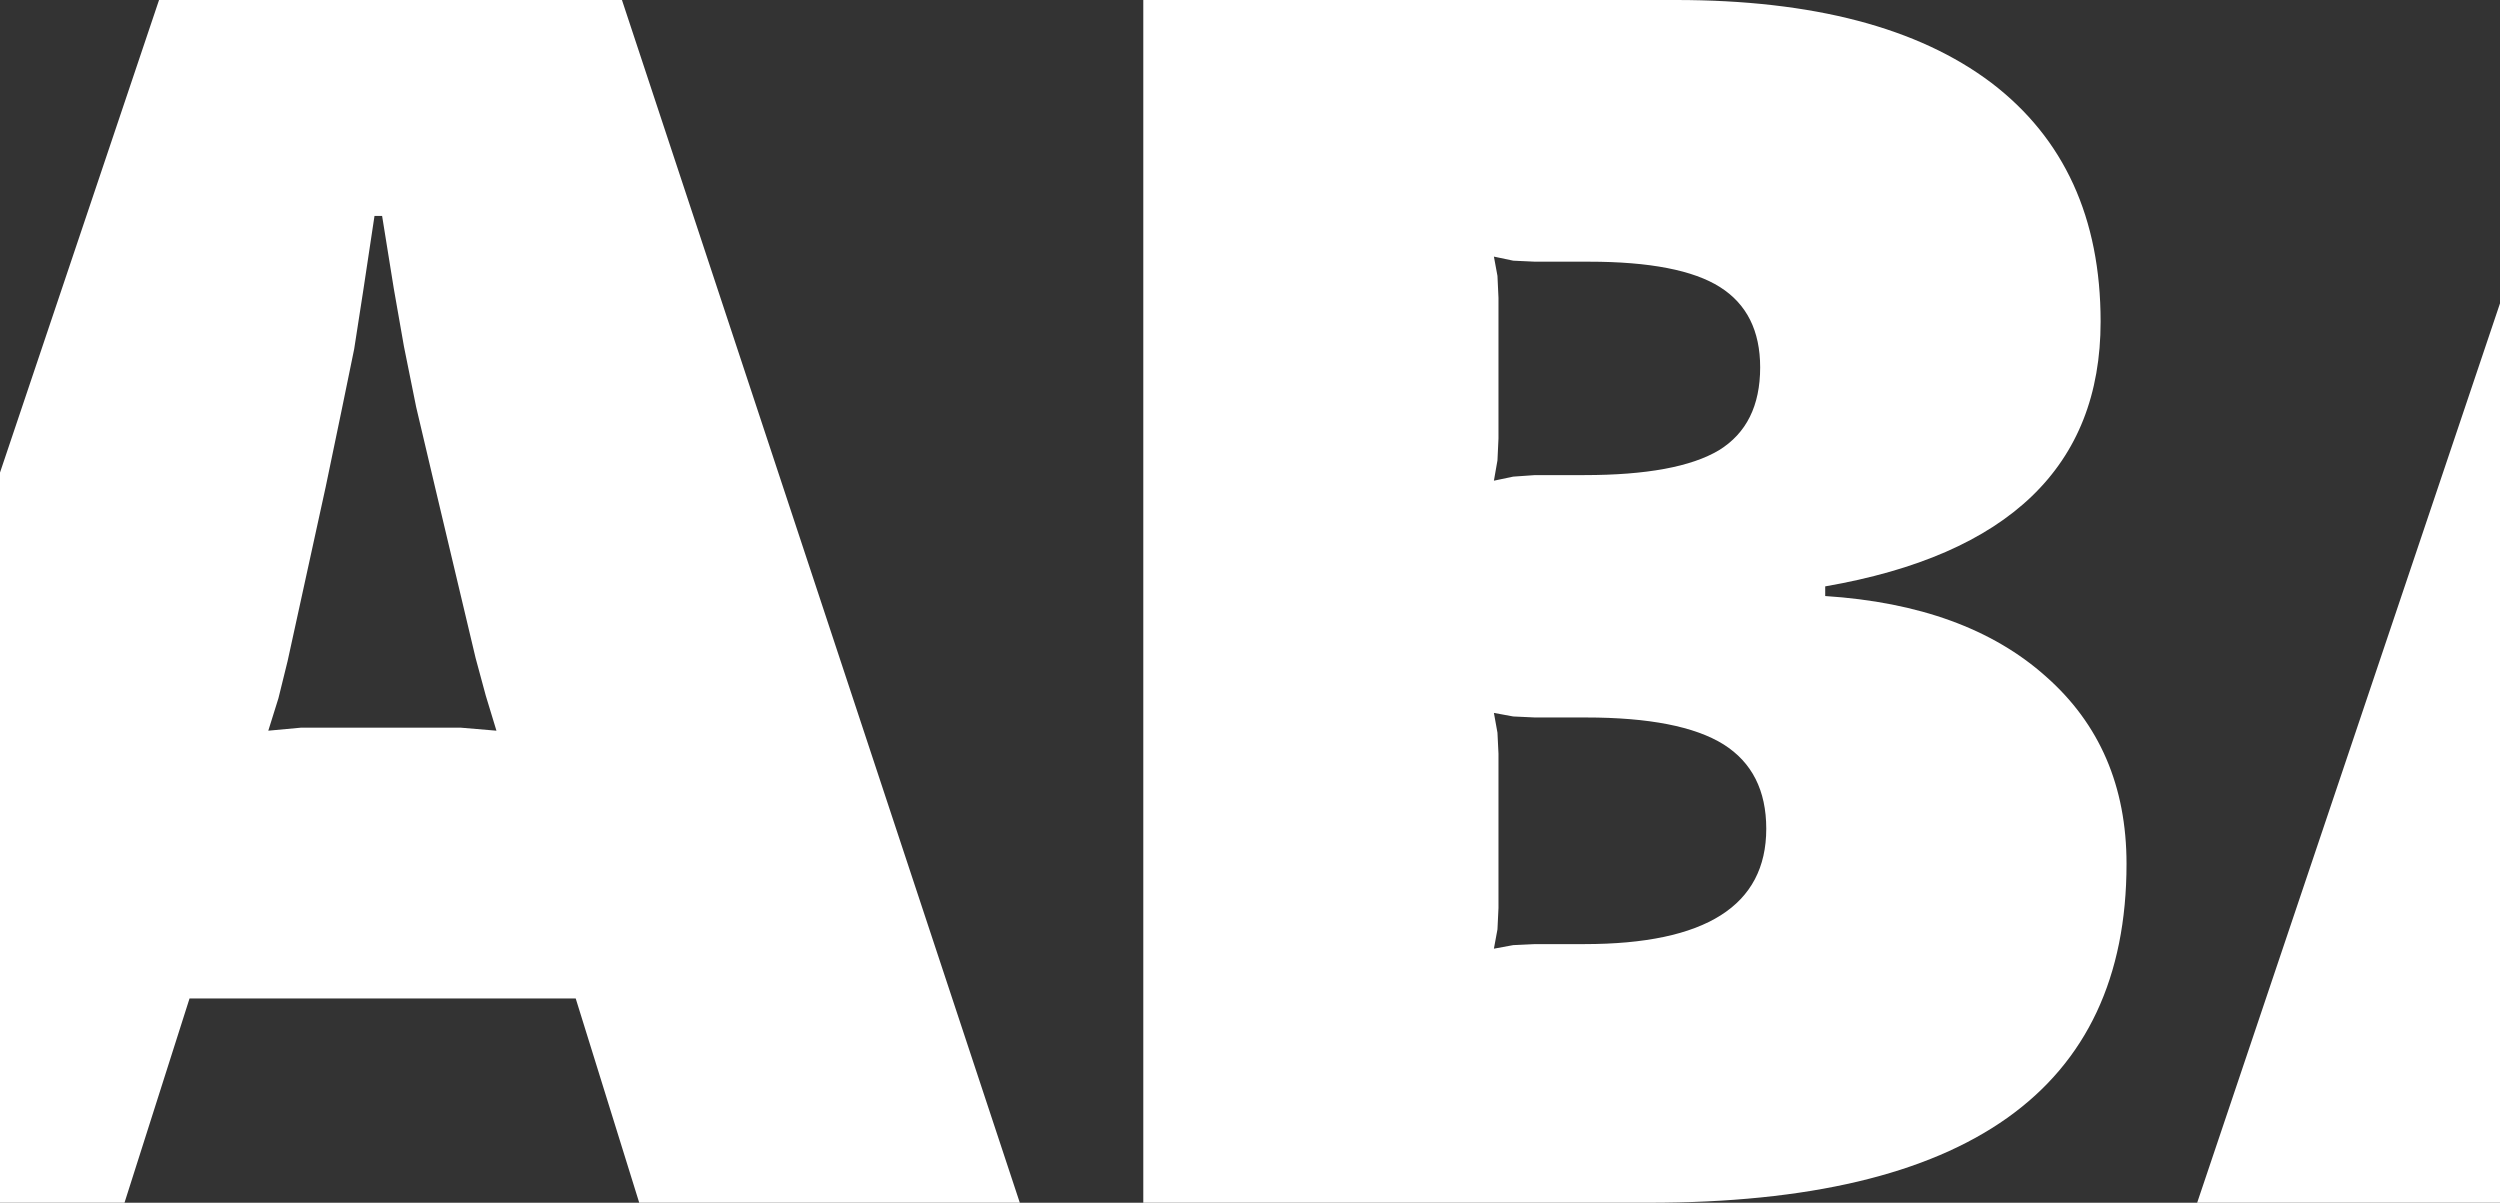
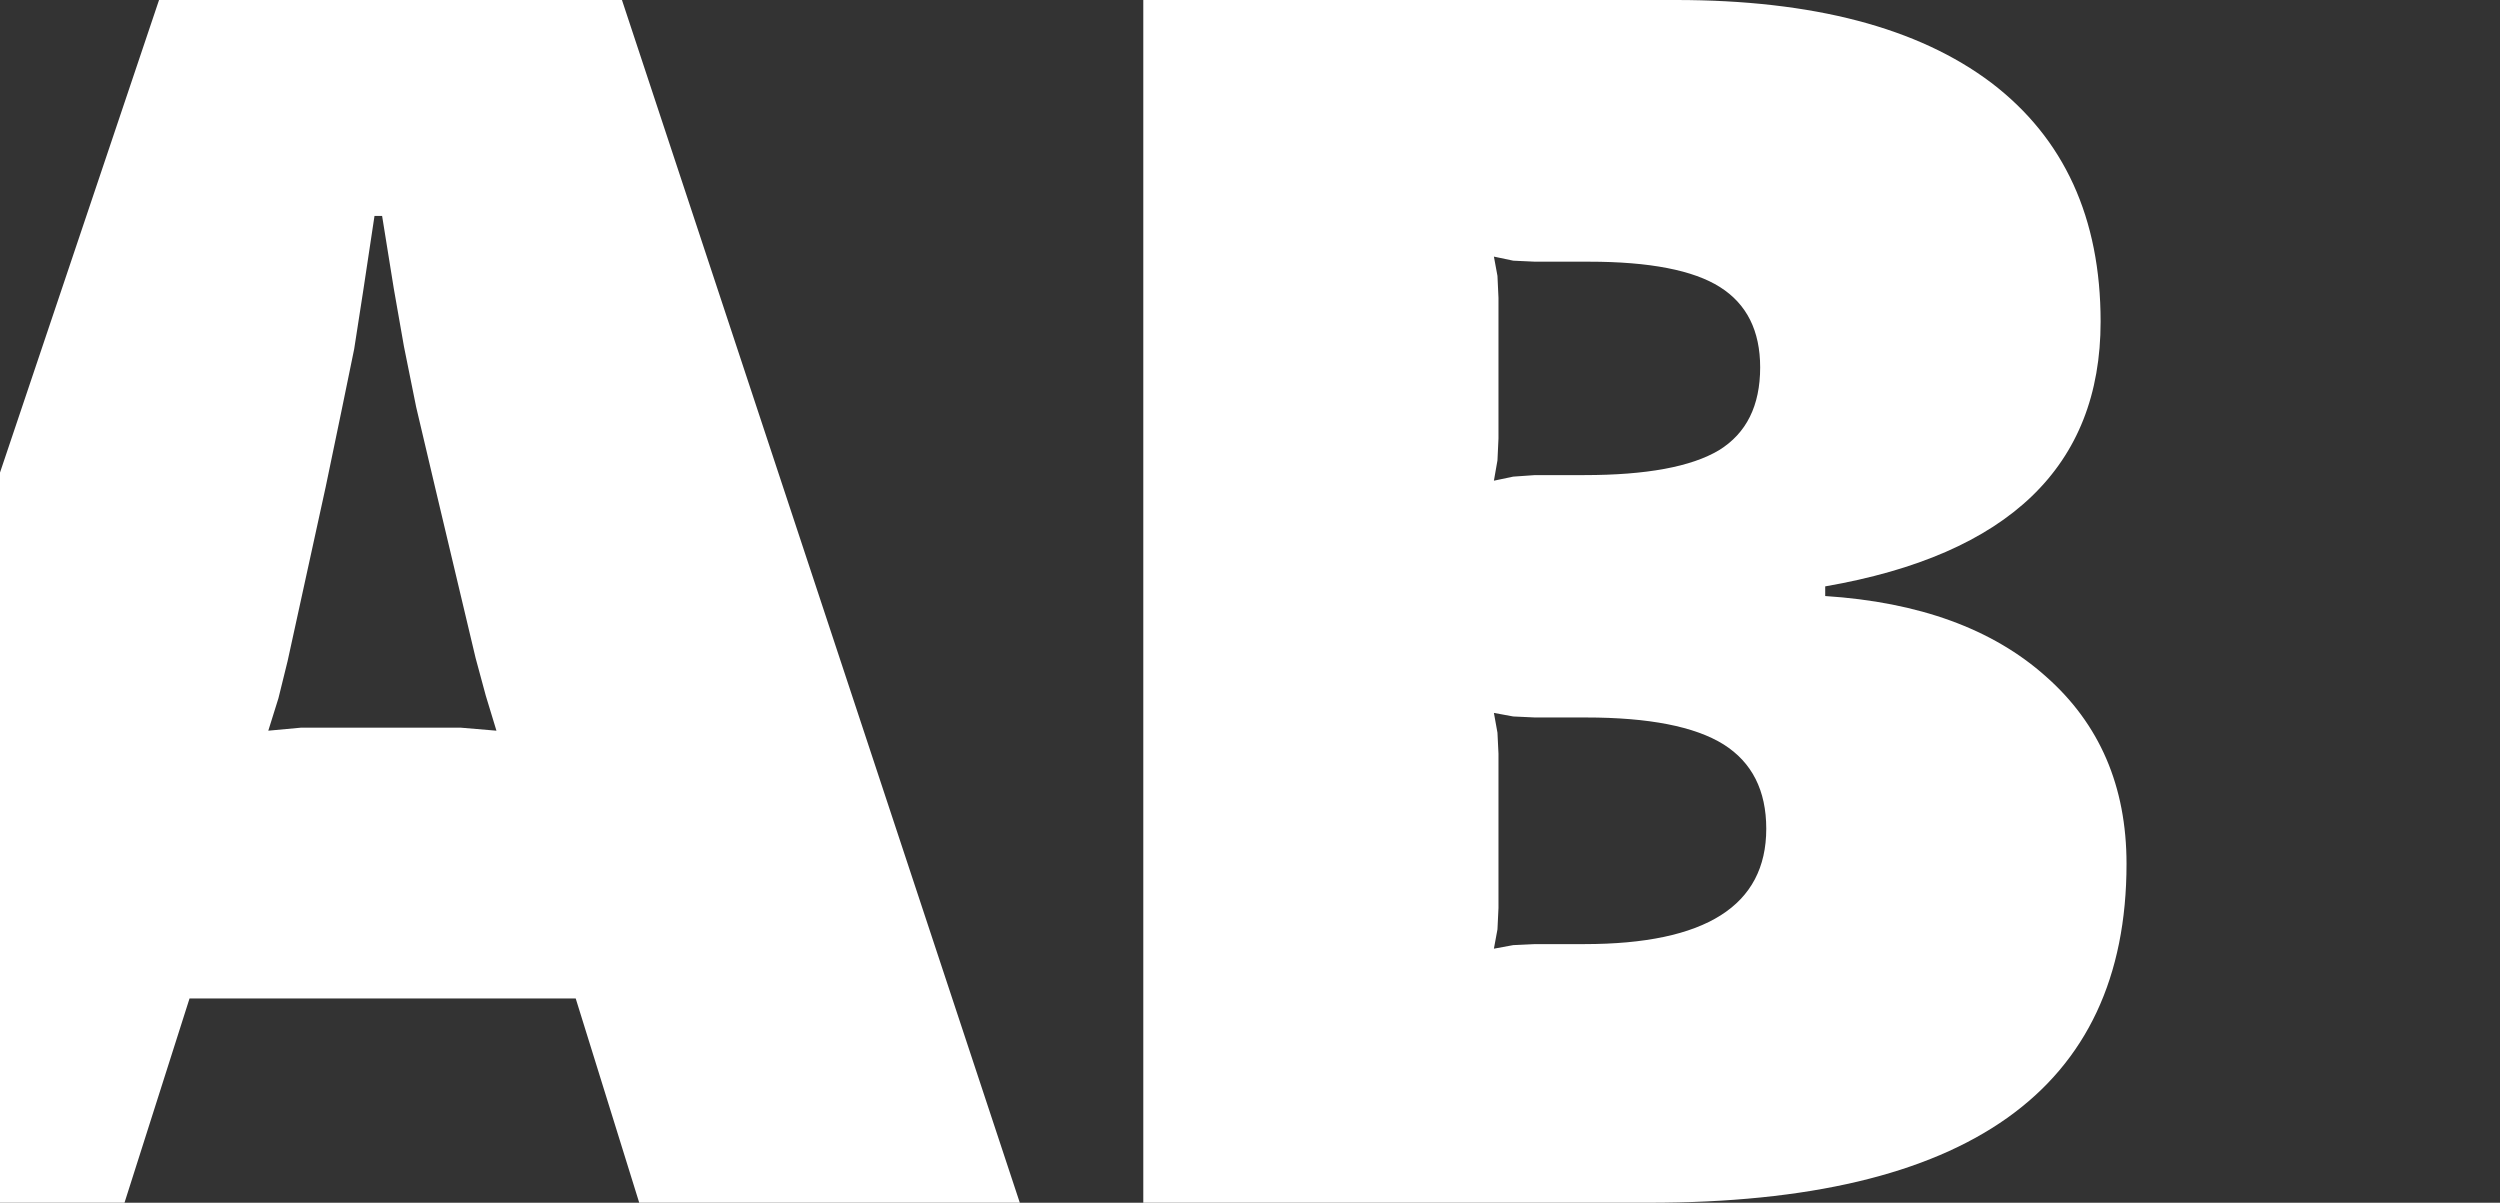
<svg xmlns="http://www.w3.org/2000/svg" height="118.35px" width="246.0px">
  <rect width="100%" height="100%" fill="#333333" stroke="none" />
  <g transform="matrix(1.0, 0.0, 0.0, 1.0, 123.0, 59.15)">
-     <path d="M50.8 22.4 Q50.8 16.75 46.6 14.1 42.35 11.45 33.05 11.45 L28.05 11.45 25.9 11.35 24.0 11.0 24.35 12.95 24.45 15.0 24.45 30.2 24.35 32.3 24.0 34.2 25.9 33.85 28.05 33.75 32.9 33.75 Q50.8 33.75 50.8 22.4 M123.0 59.2 L93.2 59.2 123.0 -29.3 123.0 59.2 M-123.0 -12.65 L-107.35 -59.15 -61.8 -59.15 -22.65 59.2 -60.1 59.2 -66.35 39.1 -104.35 39.1 -110.75 59.2 -123.0 59.2 -123.0 -12.65 M-87.25 -30.6 L-88.15 -24.8 -89.35 -18.95 -90.95 -11.25 -94.7 5.9 -95.6 9.55 -96.6 12.75 -93.35 12.45 -89.6 12.45 -81.6 12.45 -77.7 12.45 -74.15 12.75 -75.2 9.3 -76.2 5.6 -80.2 -11.25 -82.05 -19.1 -83.25 -25.05 -84.25 -30.75 -85.4 -37.9 -86.15 -37.9 -87.25 -30.6 M28.05 -33.4 L25.9 -33.5 24.0 -33.9 24.35 -32.0 24.45 -29.85 24.45 -16.0 24.35 -13.85 24.0 -11.85 25.9 -12.25 28.05 -12.4 32.9 -12.4 Q42.05 -12.4 46.15 -14.85 50.2 -17.35 50.2 -23.0 50.2 -28.4 46.25 -30.9 42.3 -33.4 33.35 -33.4 L28.05 -33.4 M41.9 -59.15 Q62.15 -59.15 72.95 -51.0 83.7 -42.8 83.7 -27.5 83.7 -6.15 56.6 -1.45 L56.6 -0.5 Q70.45 0.4 78.3 7.4 86.25 14.4 86.25 25.85 86.25 59.2 39.25 59.2 L-10.5 59.2 -10.5 -59.15 41.9 -59.15" fill="#ffffff" fill-rule="evenodd" stroke="none" />
+     <path d="M50.8 22.4 Q50.8 16.75 46.6 14.1 42.35 11.45 33.05 11.45 L28.05 11.45 25.9 11.35 24.0 11.0 24.35 12.95 24.45 15.0 24.45 30.2 24.35 32.3 24.0 34.2 25.9 33.85 28.05 33.75 32.9 33.75 Q50.8 33.75 50.8 22.4 M123.0 59.2 M-123.0 -12.65 L-107.35 -59.15 -61.8 -59.15 -22.65 59.2 -60.1 59.2 -66.35 39.1 -104.35 39.1 -110.75 59.2 -123.0 59.2 -123.0 -12.65 M-87.25 -30.6 L-88.15 -24.8 -89.35 -18.95 -90.95 -11.25 -94.7 5.9 -95.6 9.55 -96.6 12.75 -93.35 12.45 -89.6 12.45 -81.6 12.45 -77.7 12.45 -74.15 12.75 -75.2 9.3 -76.2 5.6 -80.2 -11.25 -82.05 -19.1 -83.25 -25.05 -84.25 -30.75 -85.4 -37.9 -86.15 -37.9 -87.25 -30.6 M28.05 -33.4 L25.9 -33.5 24.0 -33.9 24.35 -32.0 24.45 -29.85 24.45 -16.0 24.35 -13.85 24.0 -11.85 25.9 -12.25 28.05 -12.4 32.9 -12.4 Q42.05 -12.4 46.15 -14.85 50.2 -17.35 50.2 -23.0 50.2 -28.4 46.25 -30.9 42.3 -33.4 33.35 -33.4 L28.05 -33.4 M41.9 -59.15 Q62.15 -59.15 72.95 -51.0 83.7 -42.8 83.7 -27.5 83.7 -6.15 56.6 -1.45 L56.6 -0.5 Q70.45 0.4 78.3 7.4 86.25 14.4 86.25 25.85 86.25 59.2 39.25 59.2 L-10.5 59.2 -10.5 -59.15 41.9 -59.15" fill="#ffffff" fill-rule="evenodd" stroke="none" />
  </g>
</svg>